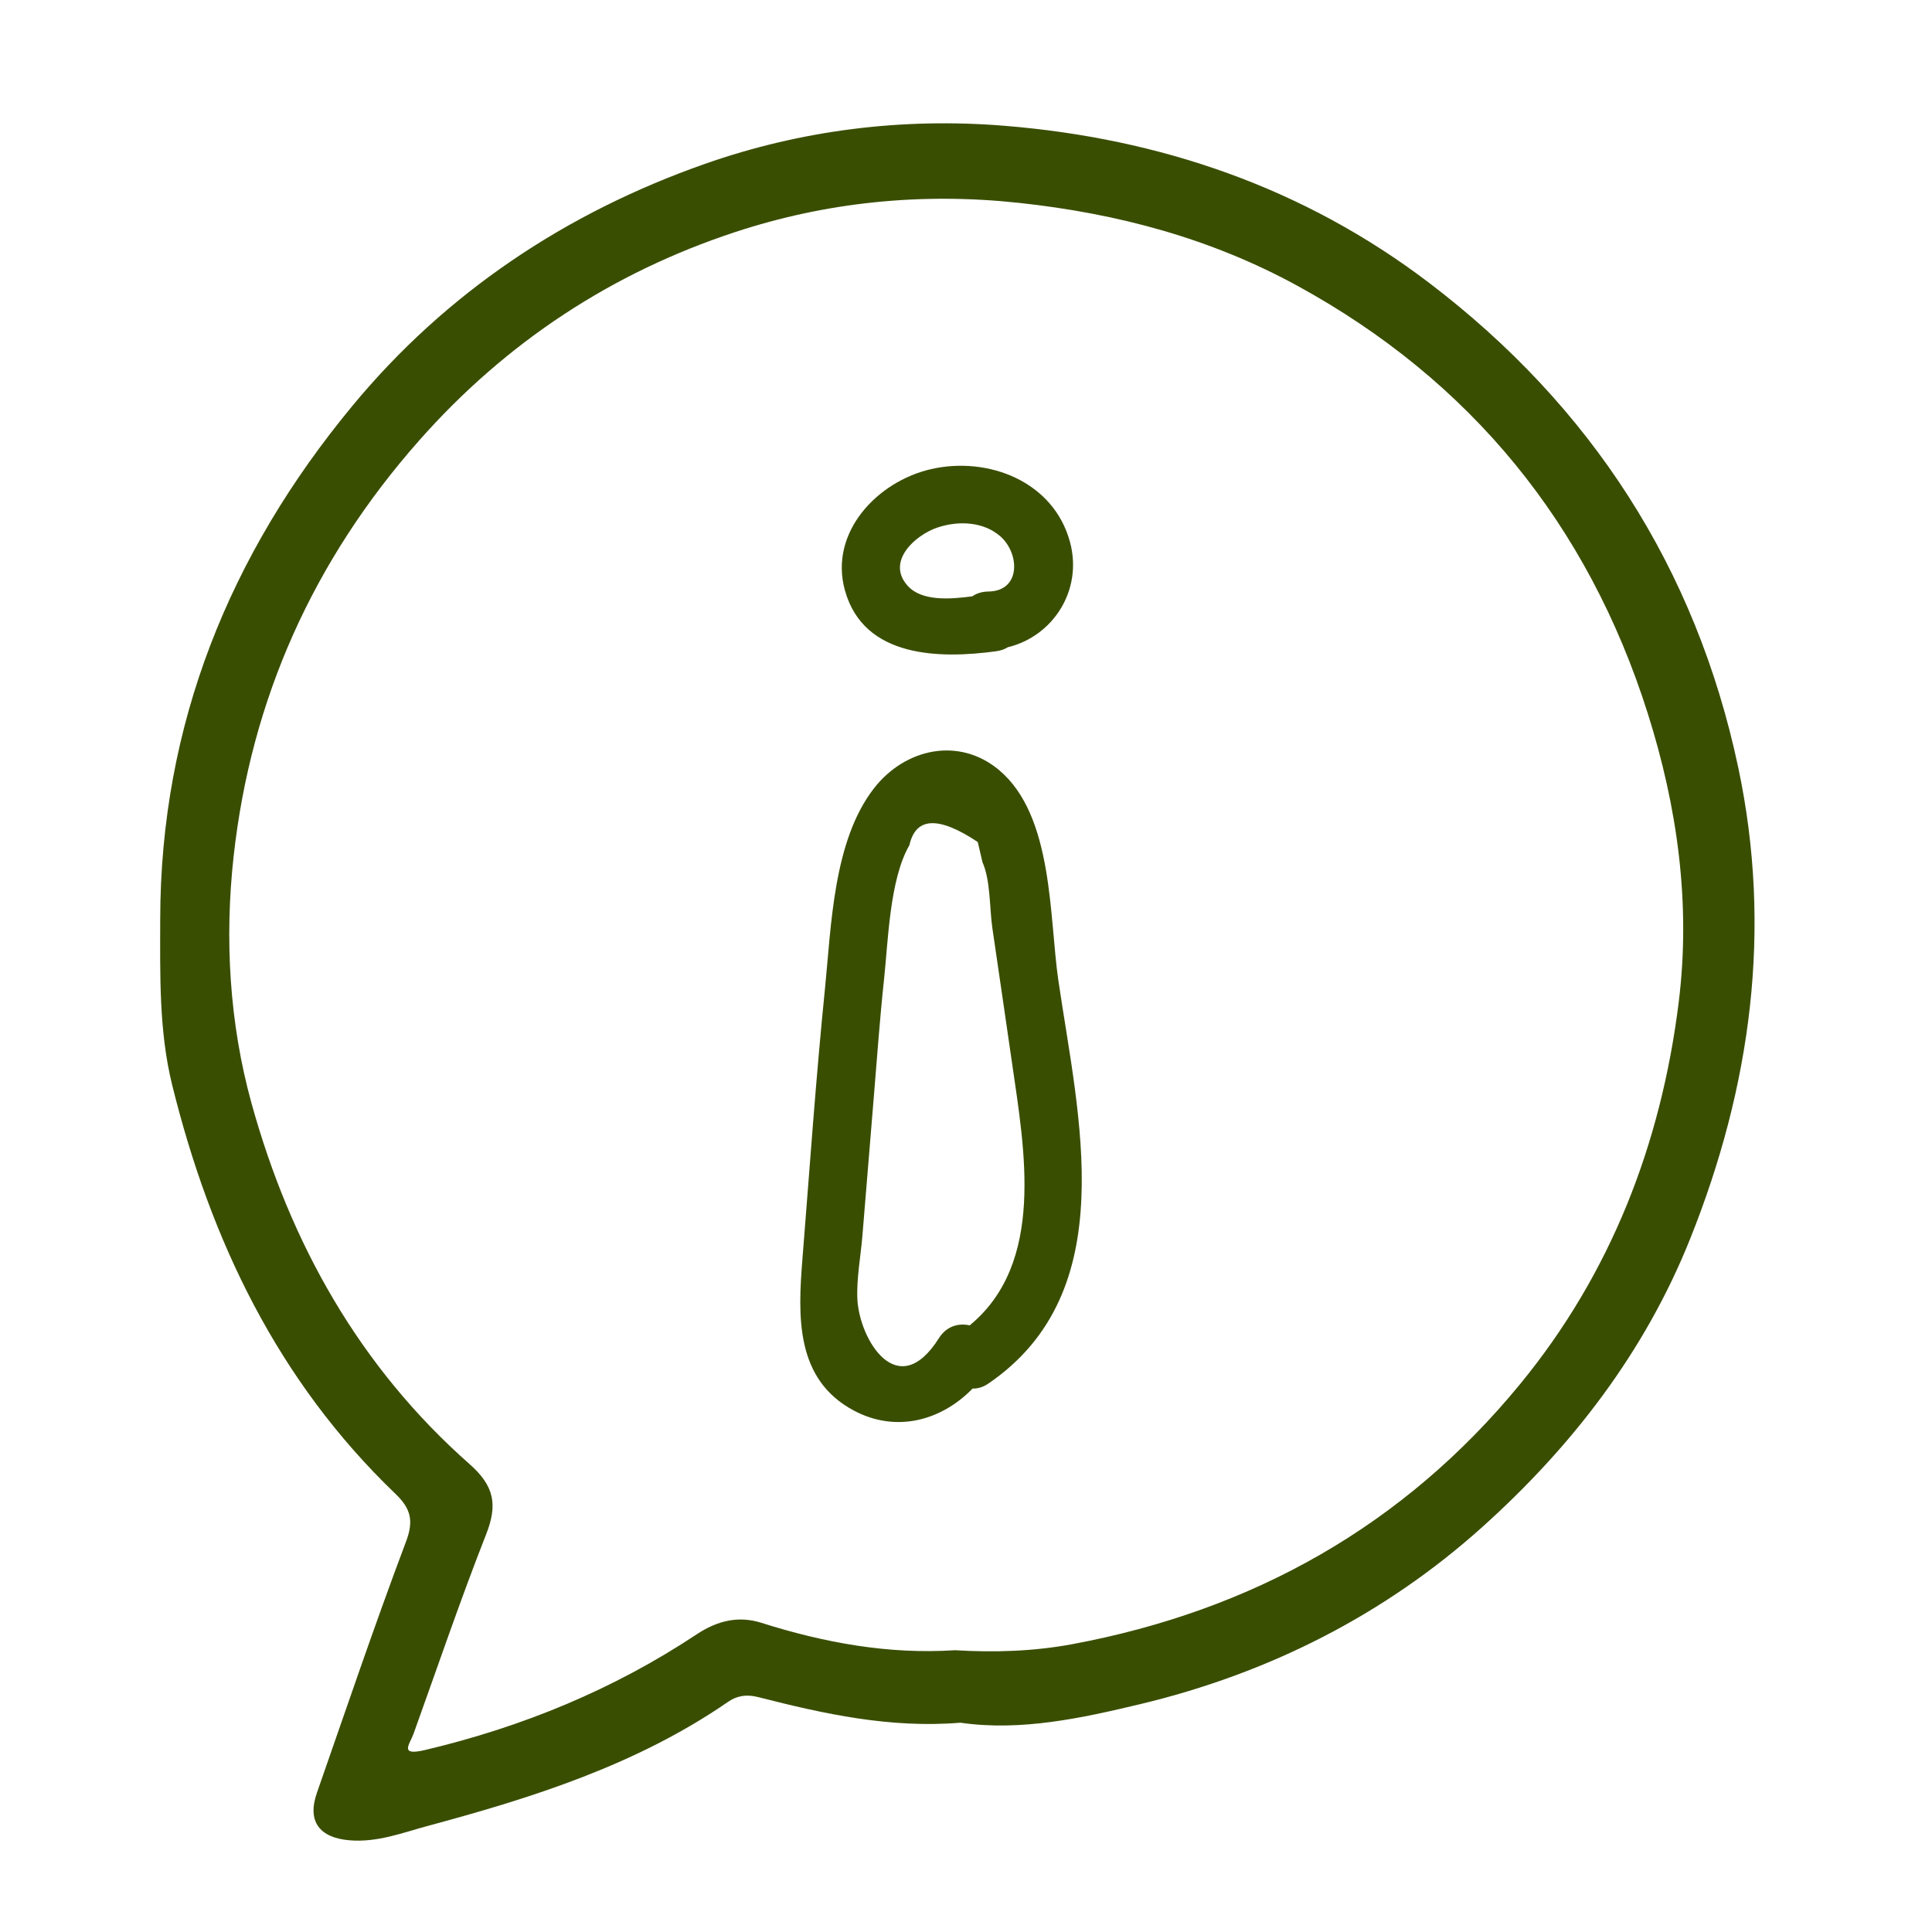
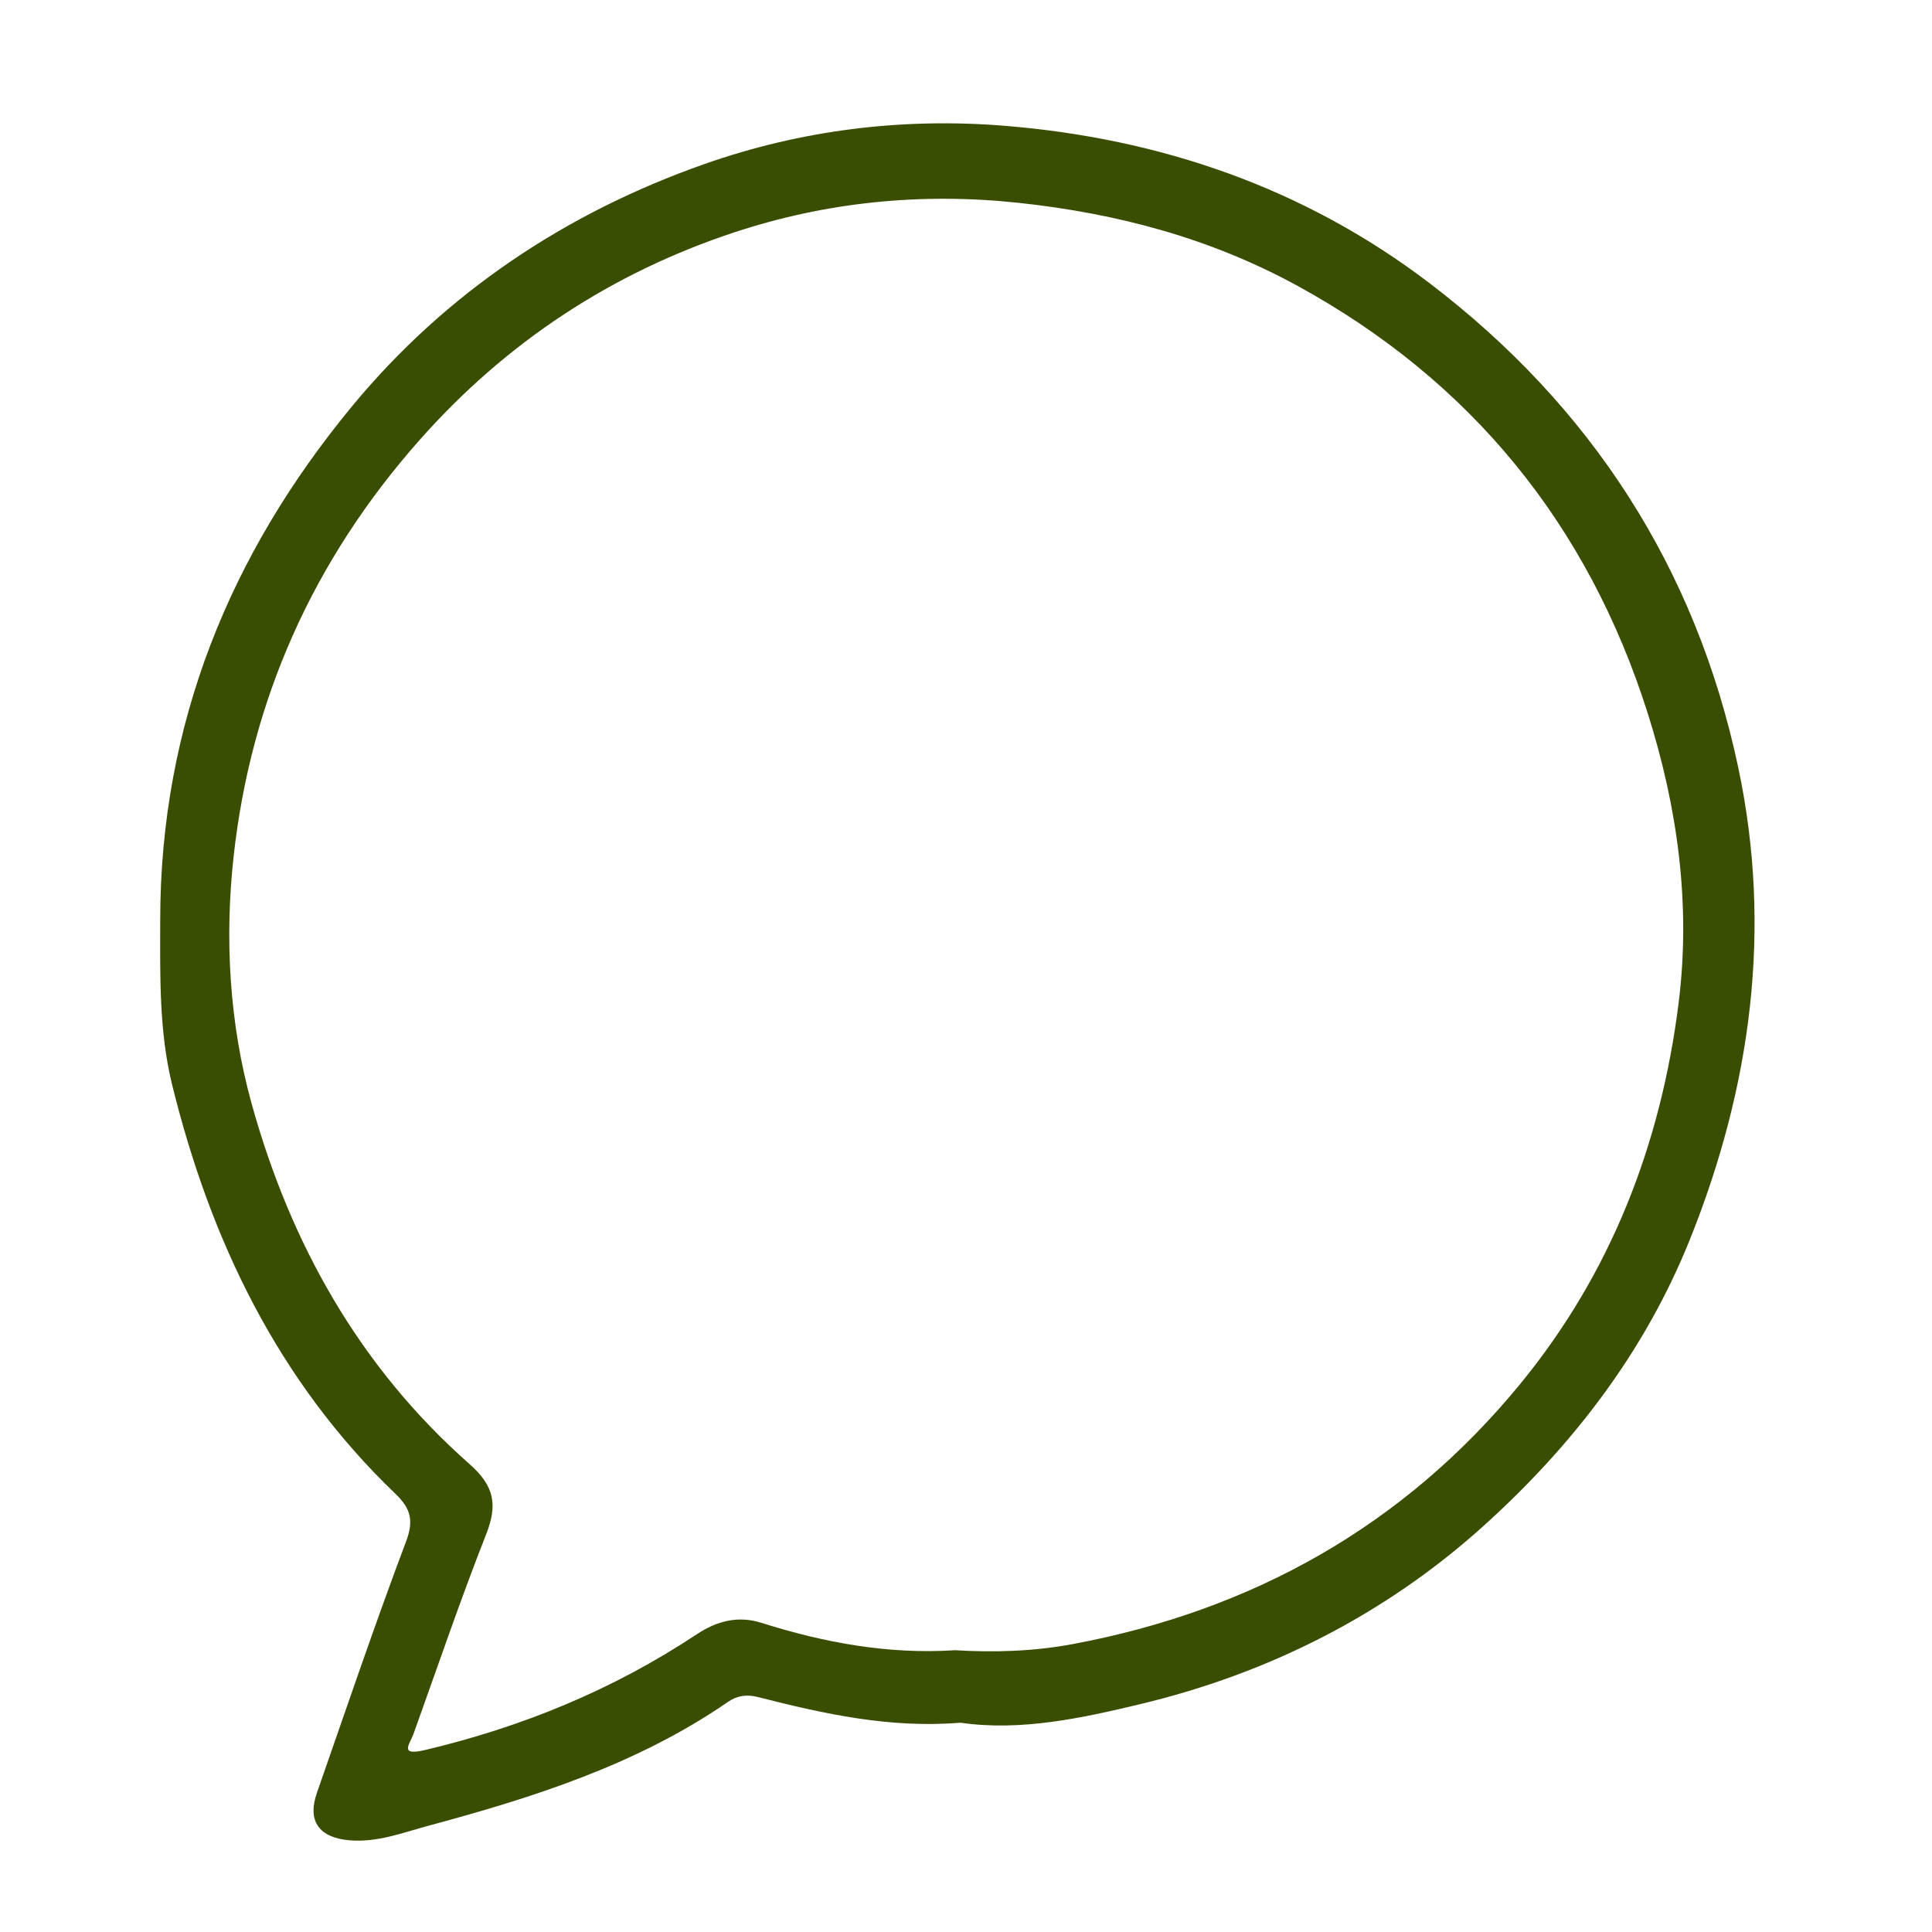
<svg xmlns="http://www.w3.org/2000/svg" id="Ebene_2" version="1.1" viewBox="0 0 505 505">
  <defs>
    <style>
      .st0 {
        fill: #3a4e02;
      }
    </style>
  </defs>
  <g>
-     <path class="st0" d="M223.12,368.67c11.22,6.01,23.06,2.56,31.1-5.72,1.31.04,2.72-.34,4.15-1.32,35.21-24.04,23.47-69.79,18.27-105.37-2.42-16.61-1.25-42.99-15.46-54.94-10.52-8.85-24.63-5.68-32.73,4.73-10.69,13.75-11.15,35.96-12.83,52.55-2.37,23.43-3.99,46.96-5.87,70.43-1.2,14.99-1.89,31.47,13.37,39.64ZM225.42,323.04c.98-11.98,1.97-23.96,2.95-35.93.86-10.42,1.6-20.86,2.72-31.26,1.05-9.71,1.44-26.04,6.62-34.93,1.64-7.38,7.59-7.66,17.86-.83.41,1.76.83,3.52,1.24,5.29,2.13,4.78,1.81,11.92,2.58,17.2,1.72,11.82,3.47,23.64,5.17,35.46,3.25,22.53,8.7,52.1-11.1,68.4-2.85-.66-6.03.16-8.03,3.33-10.81,17.12-20.78.31-21.32-10.12-.27-5.28.88-11.36,1.31-16.6Z" />
-     <path class="st0" d="M260.47,170.21c1.19-.16,2.16-.53,2.95-1.03,11.82-2.85,19.62-14.87,16.29-27.4-4.22-15.9-21.36-22.6-36.39-19.15-13.94,3.2-26.71,16.5-22.46,31.72,4.95,17.72,24.9,17.87,39.61,15.87ZM244.96,137.92c5.42-1.86,12.08-1.64,16.54,2.29,5.05,4.46,5.43,14.31-3.19,14.41-1.68.02-3.07.5-4.17,1.25-5.49.73-13.12,1.41-16.86-2.72-5.78-6.38,1.94-13.27,7.69-15.24Z" />
-   </g>
+     </g>
  <path class="st0" d="M251.08,450.29c-18.33,1.52-35.66-2.28-52.81-6.67-3.44-.88-5.88-.22-7.96,1.22-23.83,16.42-50.98,25.03-78.42,32.41-6.46,1.74-13.29,4.41-20.54,3.78-7.86-.67-11.12-4.95-8.51-12.42,7.66-21.92,15.1-43.93,23.29-65.65,2.09-5.55,1.22-8.68-2.8-12.53-30.71-29.46-48.33-66.26-58.35-106.94-3.45-14.04-3.12-28.68-3.1-43.17.05-50.98,18.16-95.43,50.18-134.17,24.53-29.69,55.97-50.6,92.24-63.33,25.13-8.82,51.55-12.1,78.16-9.95,40.74,3.29,78.37,16.17,111.08,41.05,42.36,32.22,69.78,74.58,80.82,126.71,8.94,42.2,3.38,83.36-12.6,123.25-11.85,29.57-30.83,54.15-54.24,75.21-25.7,23.1-56.05,38.35-89.48,46.35-15.31,3.66-31.16,7.13-46.94,4.86ZM249.51,431.34c10.48.64,20.79.29,30.86-1.59,47-8.78,86.56-30.9,116.97-67.97,23.72-28.92,36.81-62.65,41.44-99.7,3.23-25.86-.33-51.17-8.1-75.68-15.61-49.27-46.19-86.9-91.63-111.74-22.56-12.33-46.87-18.86-72.76-21.64-25.62-2.75-50.41-.17-74.16,7.65-32.07,10.56-59.8,28.7-82.57,54.47-27.68,31.32-43.95,67.63-48.49,108.66-2.38,21.46-1.15,43.56,4.69,64.64,10.14,36.61,28.21,68.87,56.97,94.25,6.54,5.77,7.36,10.68,4.34,18.36-6.77,17.21-12.72,34.74-18.98,52.15-1,2.77-3.87,5.86,3.05,4.22,25.44-6.03,49.18-15.78,70.95-30.22,5.37-3.56,10.89-4.93,16.95-3.01,16.5,5.23,33.28,8.27,50.47,7.16Z" />
</svg>